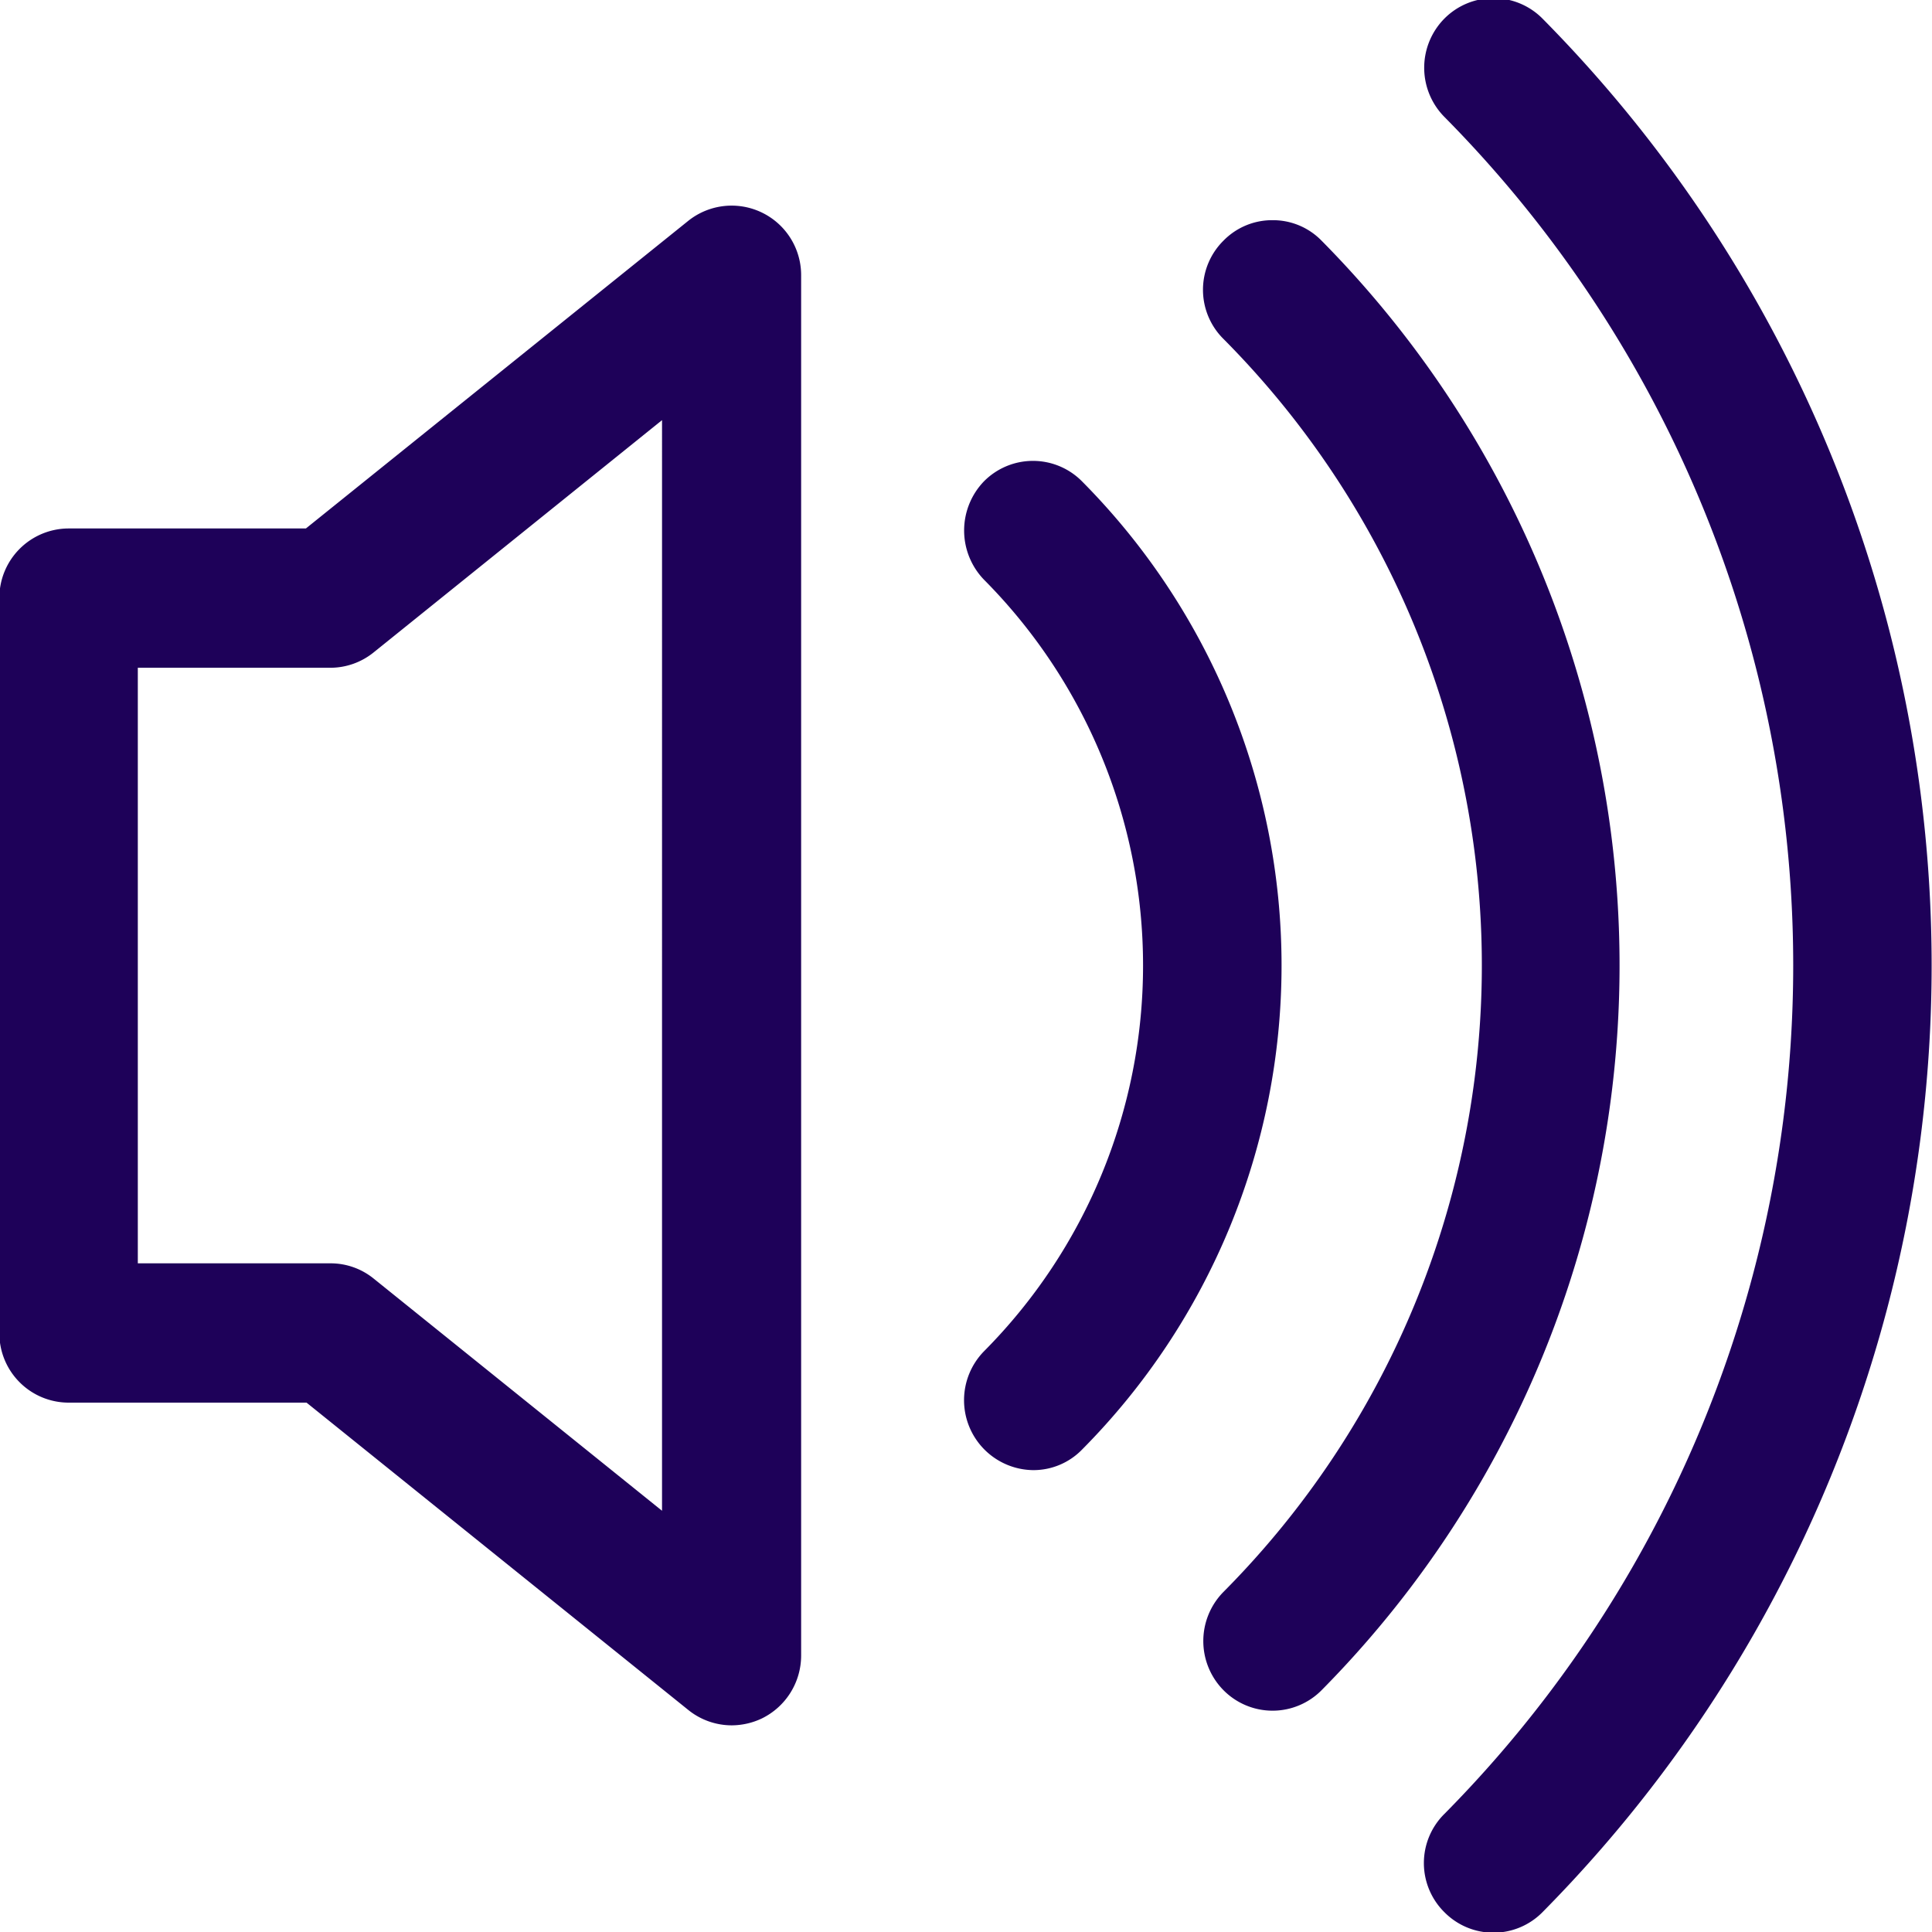
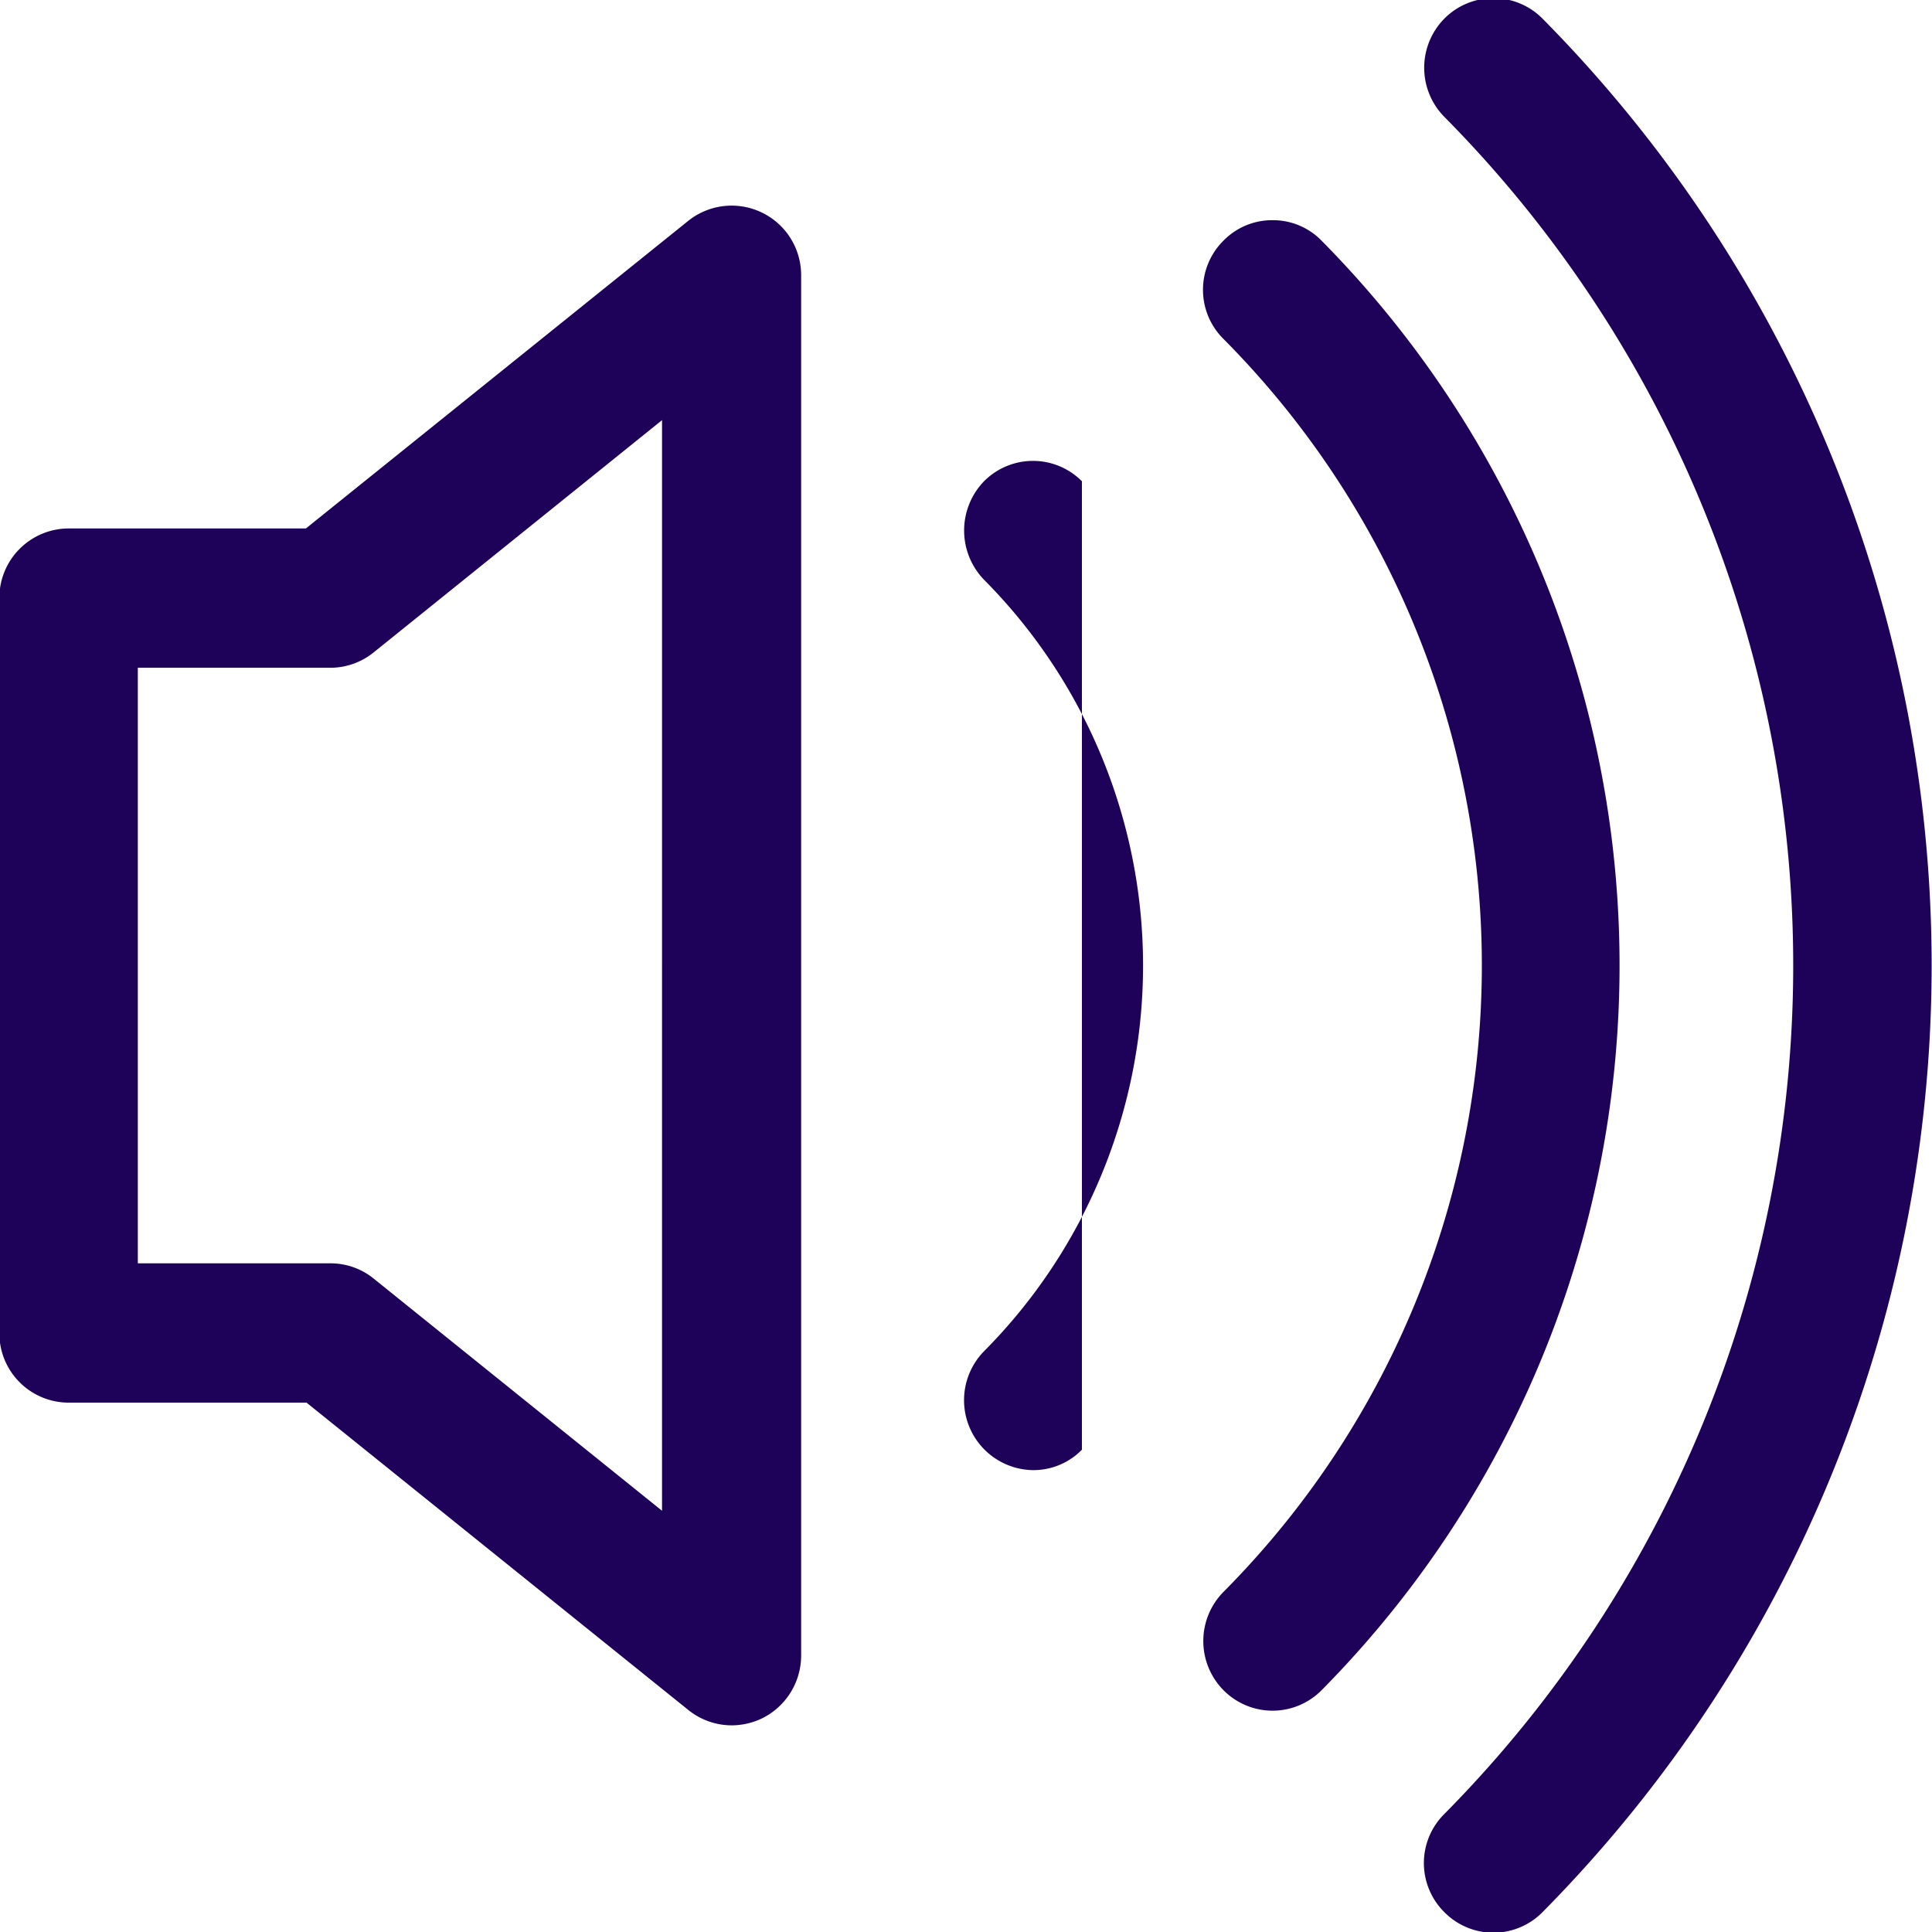
<svg xmlns="http://www.w3.org/2000/svg" width="30" height="30" viewBox="0 0 30 30">
  <defs>
    <style>
      .cls-1 {
        fill: #1e0159;
        fill-rule: evenodd;
      }
    </style>
  </defs>
-   <path id="icon_on.svg" class="cls-1" d="M1363.95,160.694a1.07,1.07,0,0,1-1.52,0,1.073,1.073,0,0,1,0-1.529,18.733,18.733,0,0,0,0-26.348,1.086,1.086,0,0,1,0-1.53,1.073,1.073,0,0,1,1.52,0A20.906,20.906,0,0,1,1363.95,160.694Zm-3.43-3.447a1.071,1.071,0,0,1-1.52,0,1.086,1.086,0,0,1,0-1.53,13.8,13.8,0,0,0,0-19.452,1.074,1.074,0,0,1,0-1.53,1.055,1.055,0,0,1,.76-0.316h0a1.052,1.052,0,0,1,.76.317A16,16,0,0,1,1360.52,157.247Zm-3.72-3.736a1.052,1.052,0,0,1-.76.317,1.086,1.086,0,0,1-.76-1.846,8.5,8.5,0,0,0,0-11.98,1.1,1.1,0,0,1,0-1.529,1.071,1.071,0,0,1,1.52,0A10.669,10.669,0,0,1,1356.8,153.511Zm-4.97,4.173a1.1,1.1,0,0,1-.47.107,1.076,1.076,0,0,1-.67-0.237l-5.93-4.774h-3.7a1.077,1.077,0,0,1-1.07-1.082v-11.41a1.078,1.078,0,0,1,1.07-1.082h3.69l5.94-4.779a1.079,1.079,0,0,1,1.75.844v21.438A1.088,1.088,0,0,1,1351.83,157.684Zm-1.55-3.225V137.524l-4.48,3.608a1.07,1.07,0,0,1-.67.237h-2.99v9.248h2.99a1.06,1.06,0,0,1,.67.235Z" transform="translate(-1340 -131)" />
+   <path id="icon_on.svg" class="cls-1" d="M1363.95,160.694a1.07,1.07,0,0,1-1.52,0,1.073,1.073,0,0,1,0-1.529,18.733,18.733,0,0,0,0-26.348,1.086,1.086,0,0,1,0-1.53,1.073,1.073,0,0,1,1.52,0A20.906,20.906,0,0,1,1363.95,160.694Zm-3.43-3.447a1.071,1.071,0,0,1-1.52,0,1.086,1.086,0,0,1,0-1.53,13.8,13.8,0,0,0,0-19.452,1.074,1.074,0,0,1,0-1.53,1.055,1.055,0,0,1,.76-0.316h0a1.052,1.052,0,0,1,.76.317A16,16,0,0,1,1360.52,157.247Zm-3.72-3.736a1.052,1.052,0,0,1-.76.317,1.086,1.086,0,0,1-.76-1.846,8.5,8.5,0,0,0,0-11.98,1.1,1.1,0,0,1,0-1.529,1.071,1.071,0,0,1,1.52,0Zm-4.97,4.173a1.1,1.1,0,0,1-.47.107,1.076,1.076,0,0,1-.67-0.237l-5.93-4.774h-3.7a1.077,1.077,0,0,1-1.07-1.082v-11.41a1.078,1.078,0,0,1,1.07-1.082h3.69l5.94-4.779a1.079,1.079,0,0,1,1.75.844v21.438A1.088,1.088,0,0,1,1351.83,157.684Zm-1.55-3.225V137.524l-4.48,3.608a1.07,1.07,0,0,1-.67.237h-2.99v9.248h2.99a1.06,1.06,0,0,1,.67.235Z" transform="translate(-1340 -131)" />
</svg>